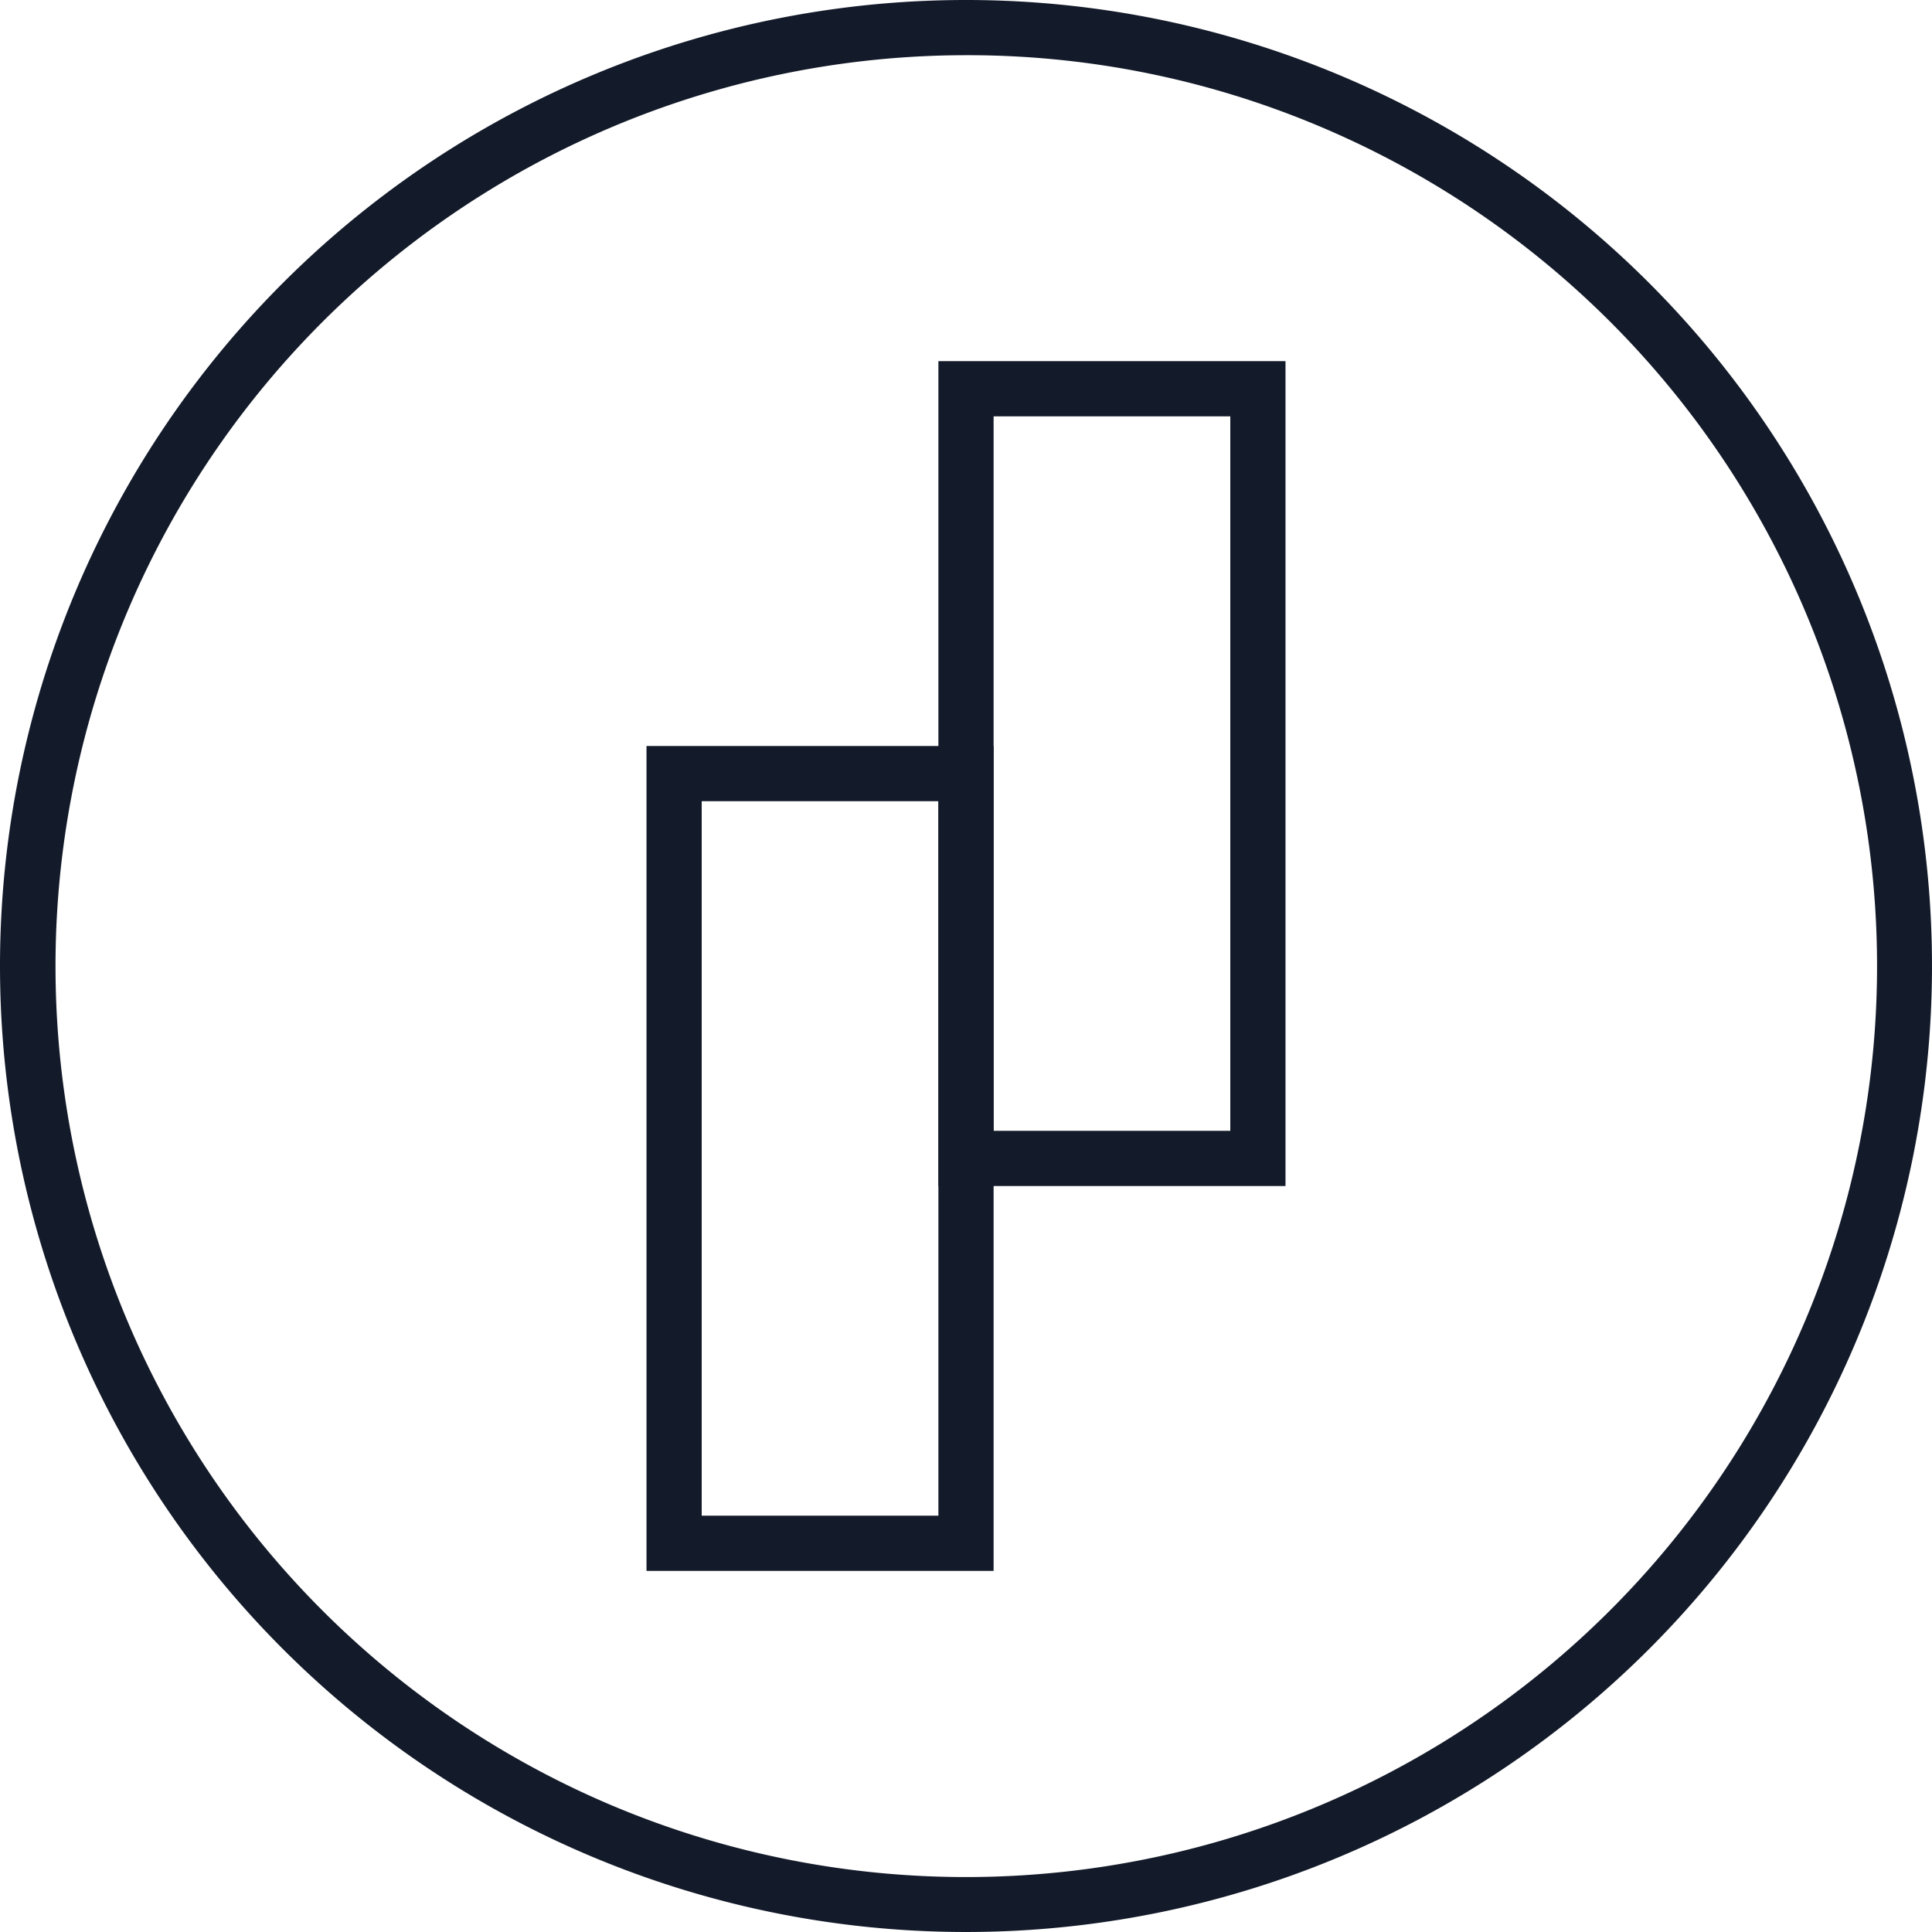
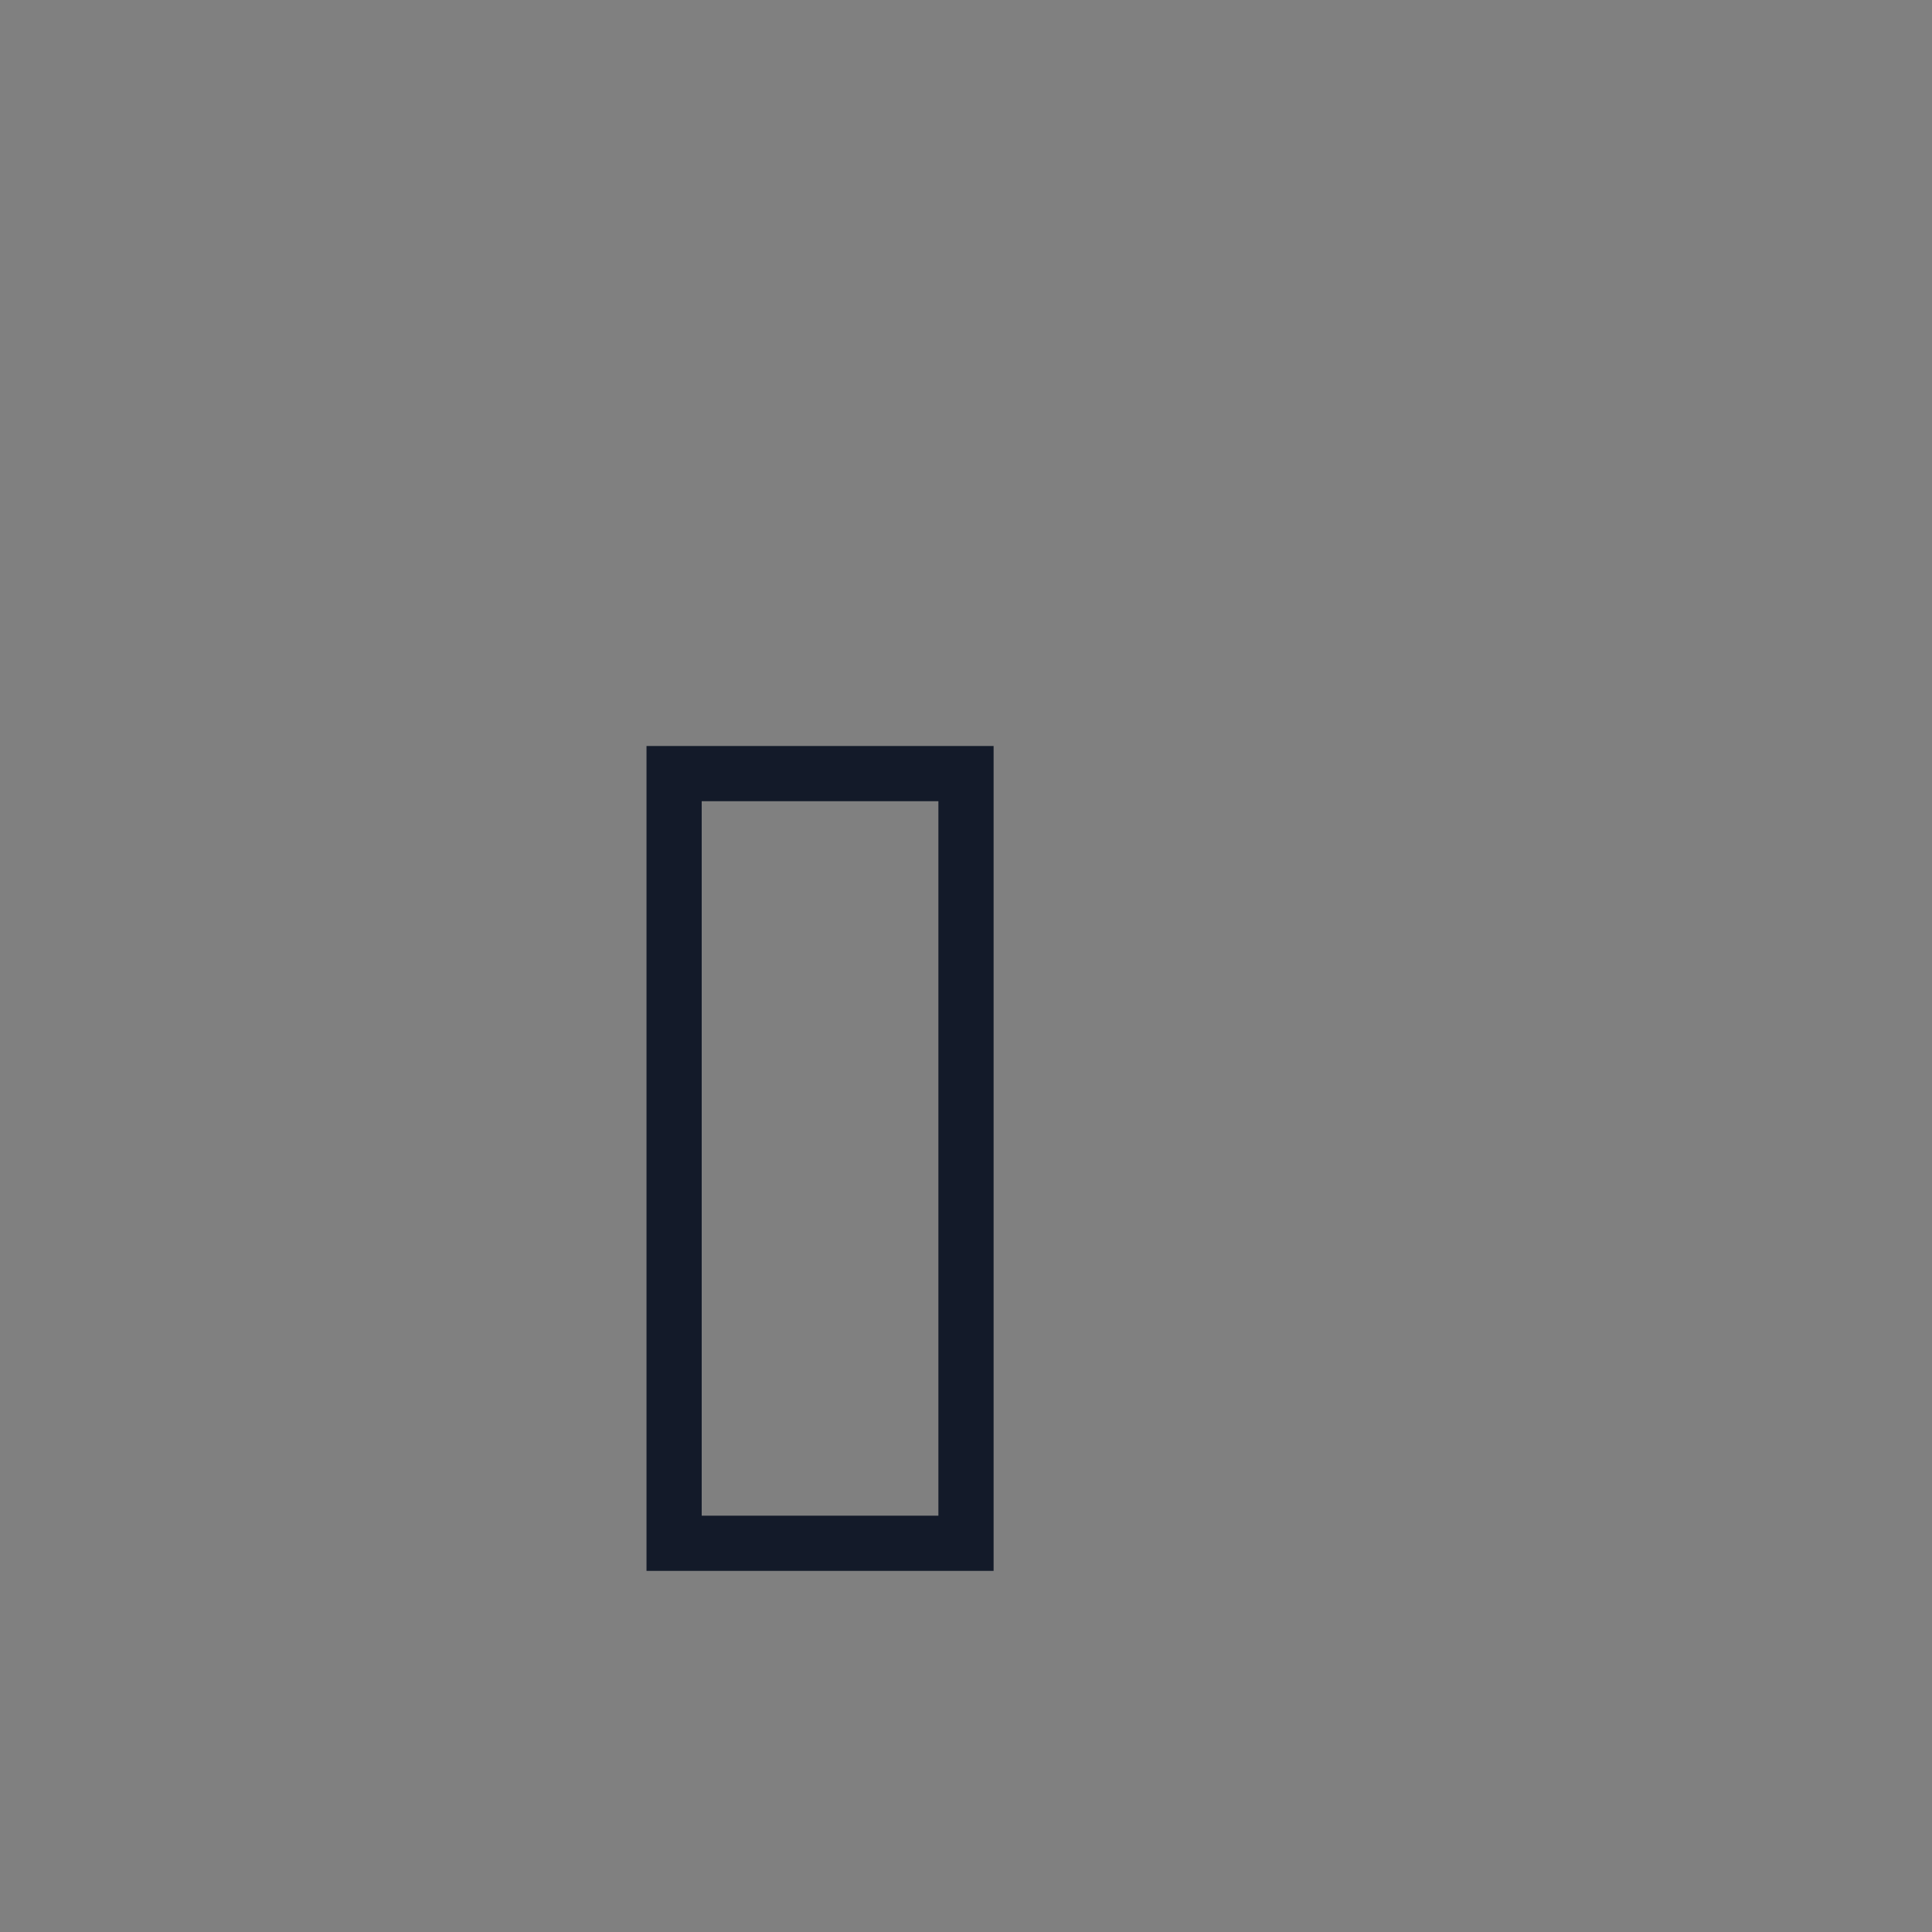
<svg xmlns="http://www.w3.org/2000/svg" width="70" height="70" viewBox="0 0 70 70">
  <rect x="0" y="0" width="70" height="70" fill="#808080" stroke="none" />
  <defs>
    <clipPath id="clip-Precise_Mating_not_required">
      <rect width="70" height="70" />
    </clipPath>
  </defs>
  <g id="Precise_Mating_not_required" data-name="Precise Mating not required" clip-path="url(#clip-Precise_Mating_not_required)">
-     <rect width="70" height="70" fill="#fff" />
    <g id="Group_4513" data-name="Group 4513">
      <g id="Group_4279" data-name="Group 4279" transform="translate(-361 -1360)">
-         <path id="Ellipse_36" data-name="Ellipse 36" d="M35,2A33.009,33.009,0,0,0,22.156,65.408,33.009,33.009,0,0,0,47.844,4.592,32.792,32.792,0,0,0,35,2m0-2A35,35,0,1,1,0,35,35,35,0,0,1,35,0Z" transform="translate(361 1360)" fill="#131a29" />
-       </g>
+         </g>
      <path id="Path_4420" data-name="Path 4420" d="M-9317.576-9993.357H-9305v29.887h-12.576Zm10.576,2h-8.576v25.887H-9307Z" transform="translate(9341 10020.386)" fill="#131a29" />
-       <path id="Path_4421" data-name="Path 4421" d="M-9317.576-9993.357H-9305v29.887h-12.576Zm10.576,2h-8.576v25.887H-9307Z" transform="translate(9351.576 10006.442)" fill="#131a29" />
      <rect id="Rectangle_4228" data-name="Rectangle 4228" width="70" height="70" fill="none" />
    </g>
  </g>
</svg>